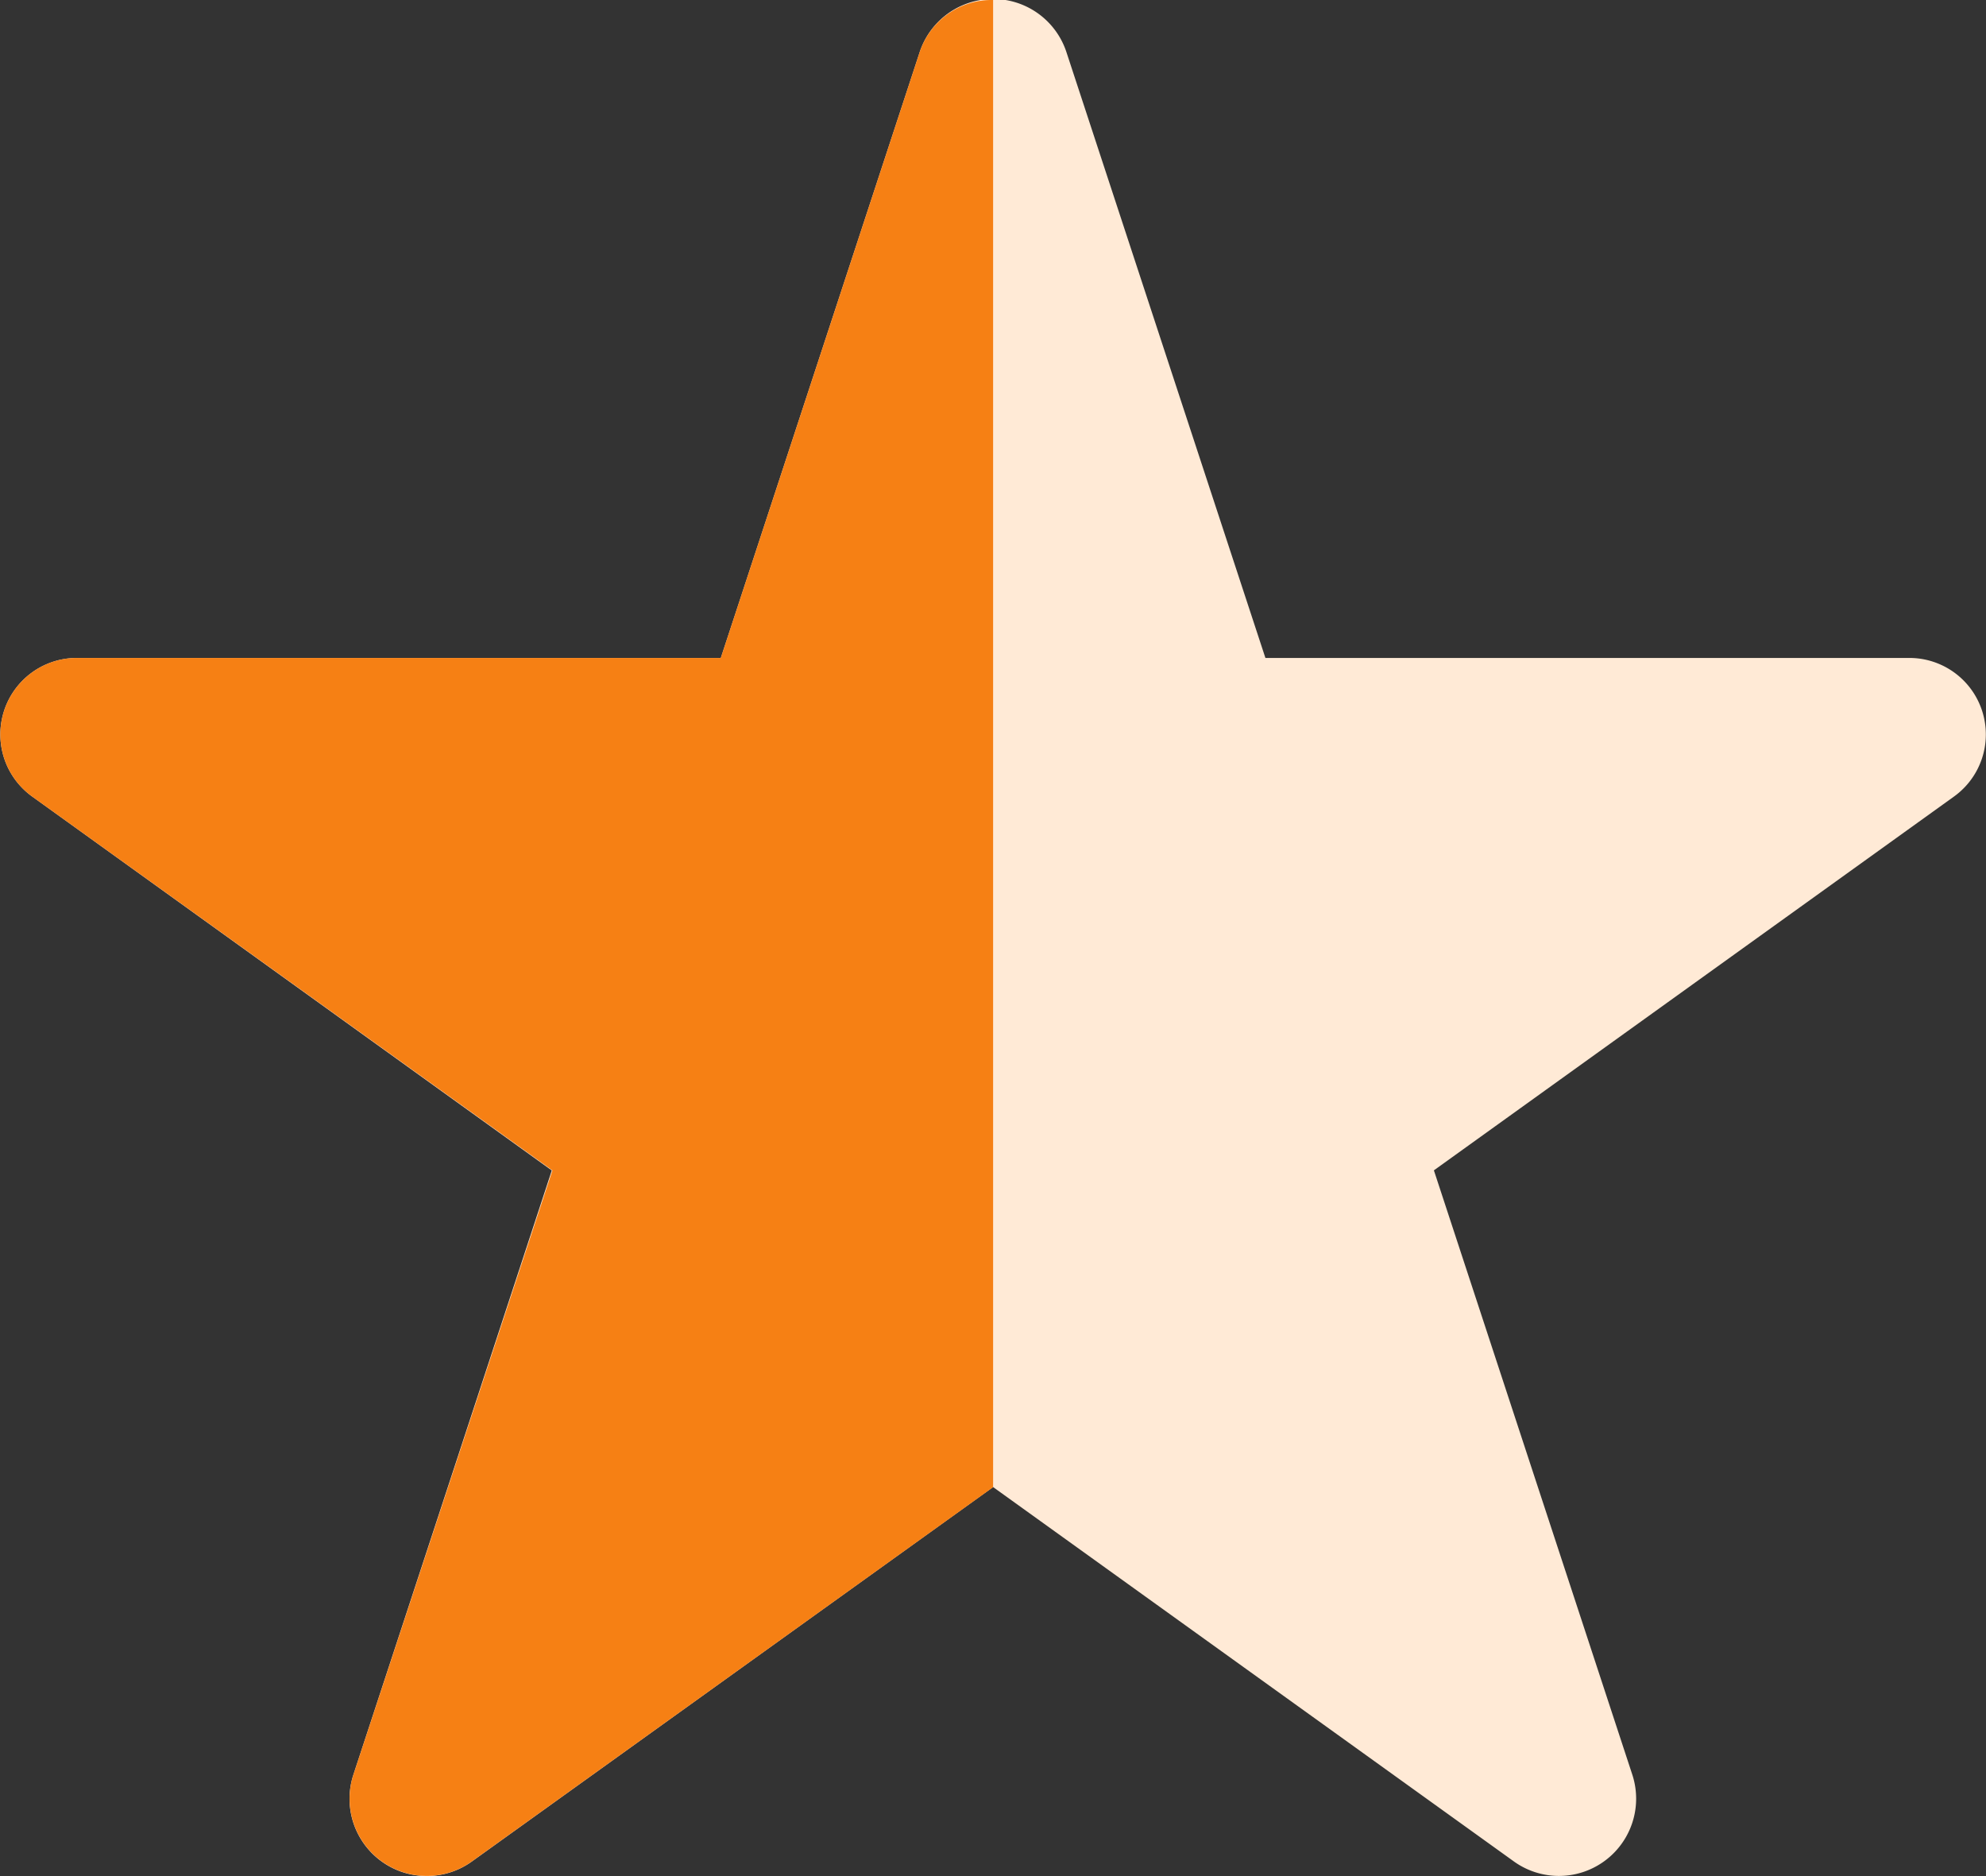
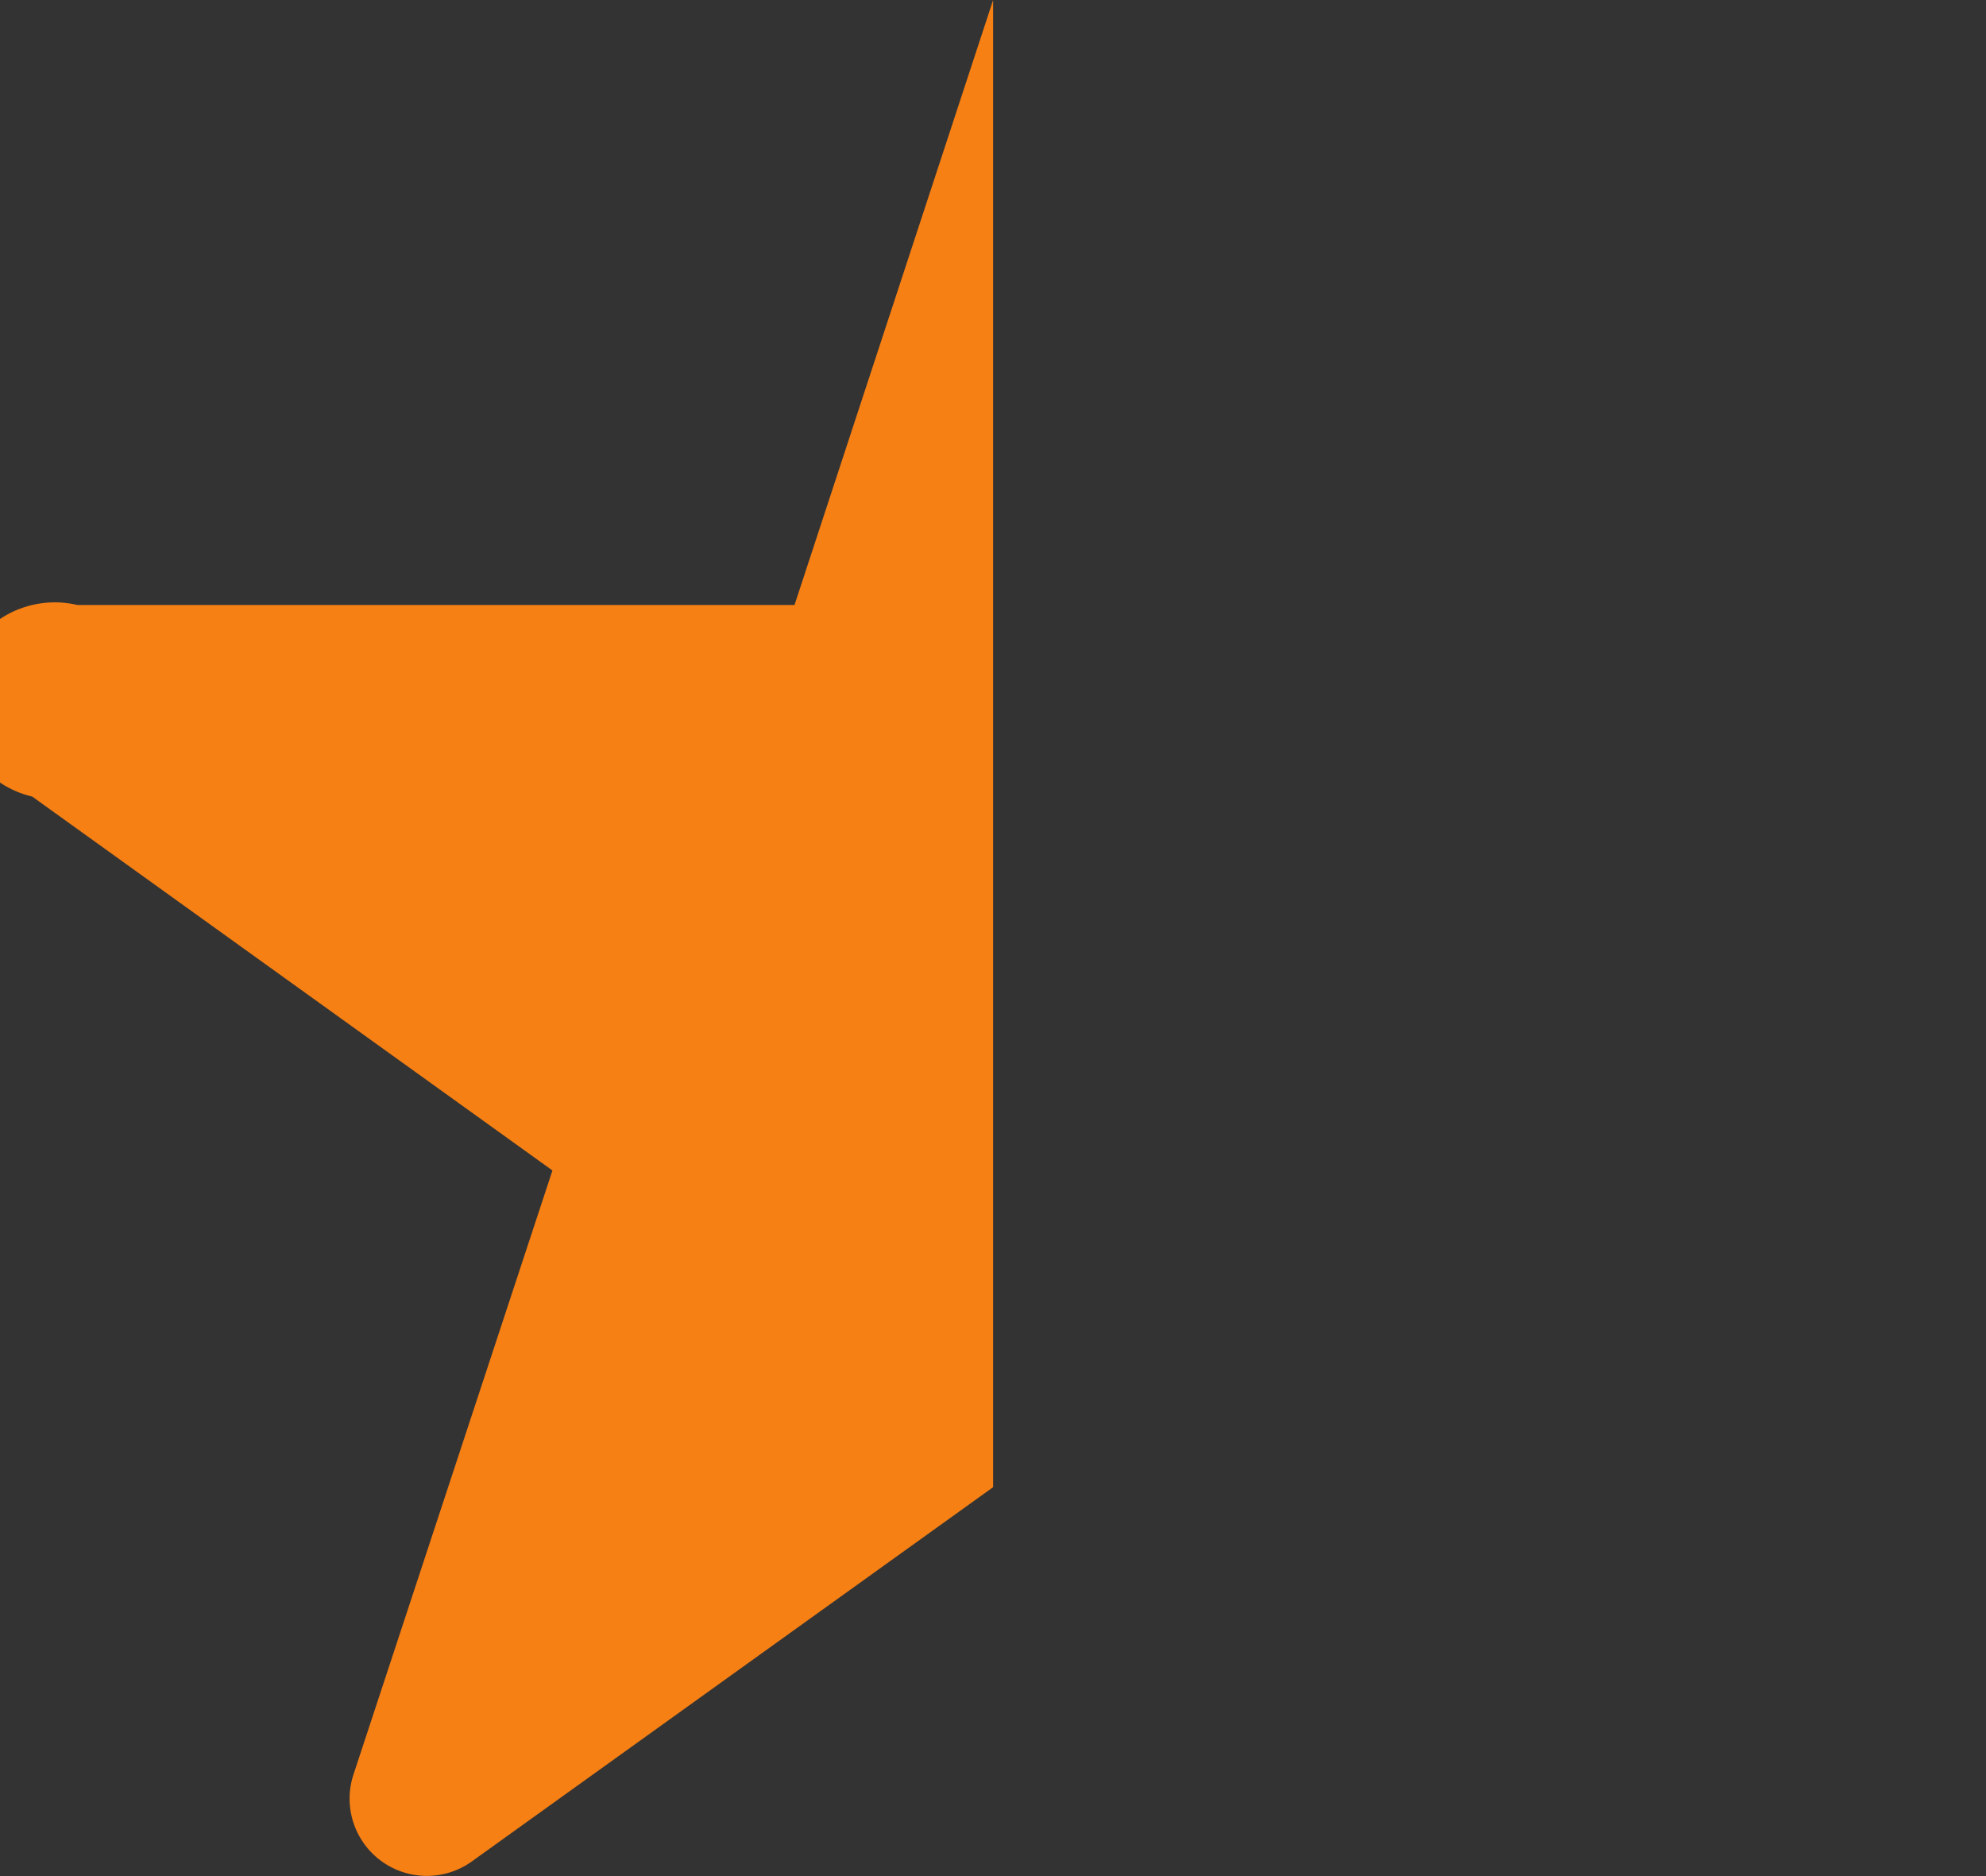
<svg xmlns="http://www.w3.org/2000/svg" width="18" height="17" viewBox="0 0 18 17">
  <rect x="0" y="0" width="18" height="17" fill="#333333" stroke="none" />
  <g transform="translate(-694.999 -12697)">
-     <path d="M17.3,5.962H11.468L9.667.48a.7.7,0,0,0-1.335,0l-1.8,5.482H.7A.693.693,0,0,0,.291,7.218L5,10.606,3.2,16.087a.7.7,0,0,0,1.081.777L9,13.475l4.714,3.388a.7.7,0,0,0,1.081-.777l-1.8-5.481,4.715-3.388A.693.693,0,0,0,17.3,5.962" transform="translate(695 12697)" fill="#ffead6" />
-     <path d="M9,0a.689.689,0,0,0-.668.48l-1.8,5.482H.7A.693.693,0,0,0,.291,7.218l4.715,3.388L3.2,16.088a.7.7,0,0,0,1.08.776L9,13.476Z" transform="translate(695 12697)" fill="#f68014" />
+     <path d="M9,0l-1.8,5.482H.7A.693.693,0,0,0,.291,7.218l4.715,3.388L3.2,16.088a.7.7,0,0,0,1.08.776L9,13.476Z" transform="translate(695 12697)" fill="#f68014" />
  </g>
</svg>